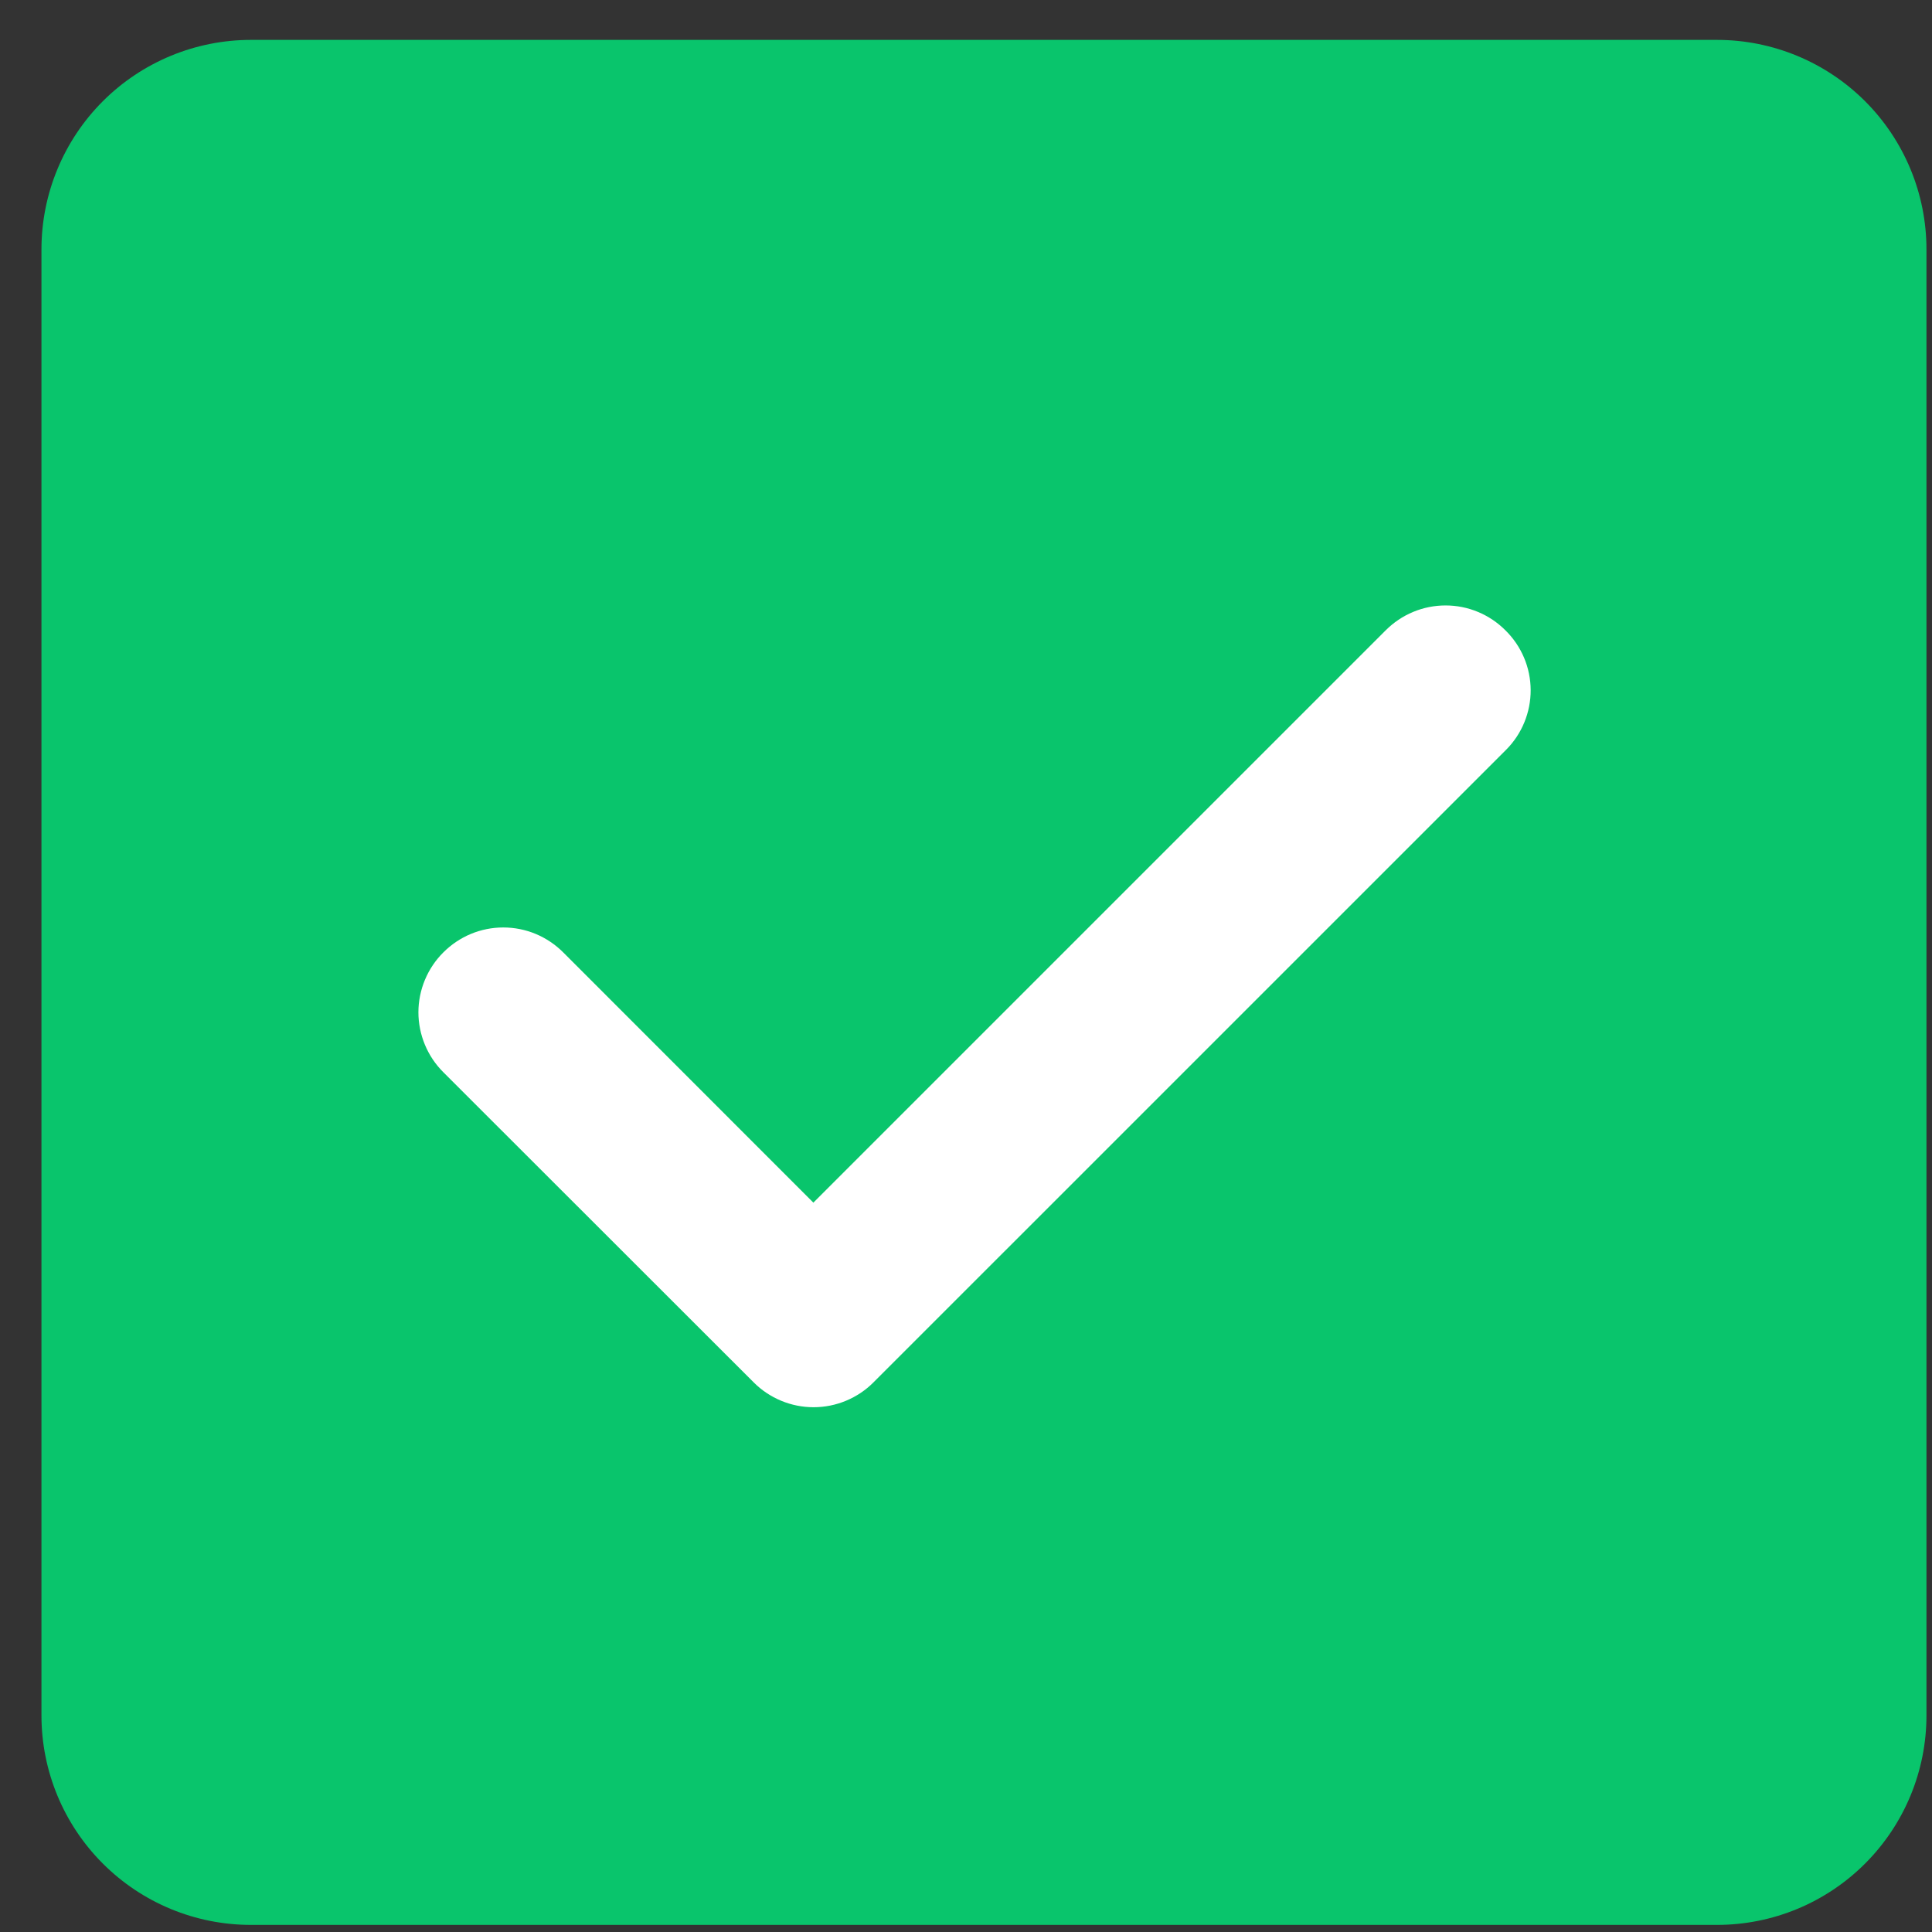
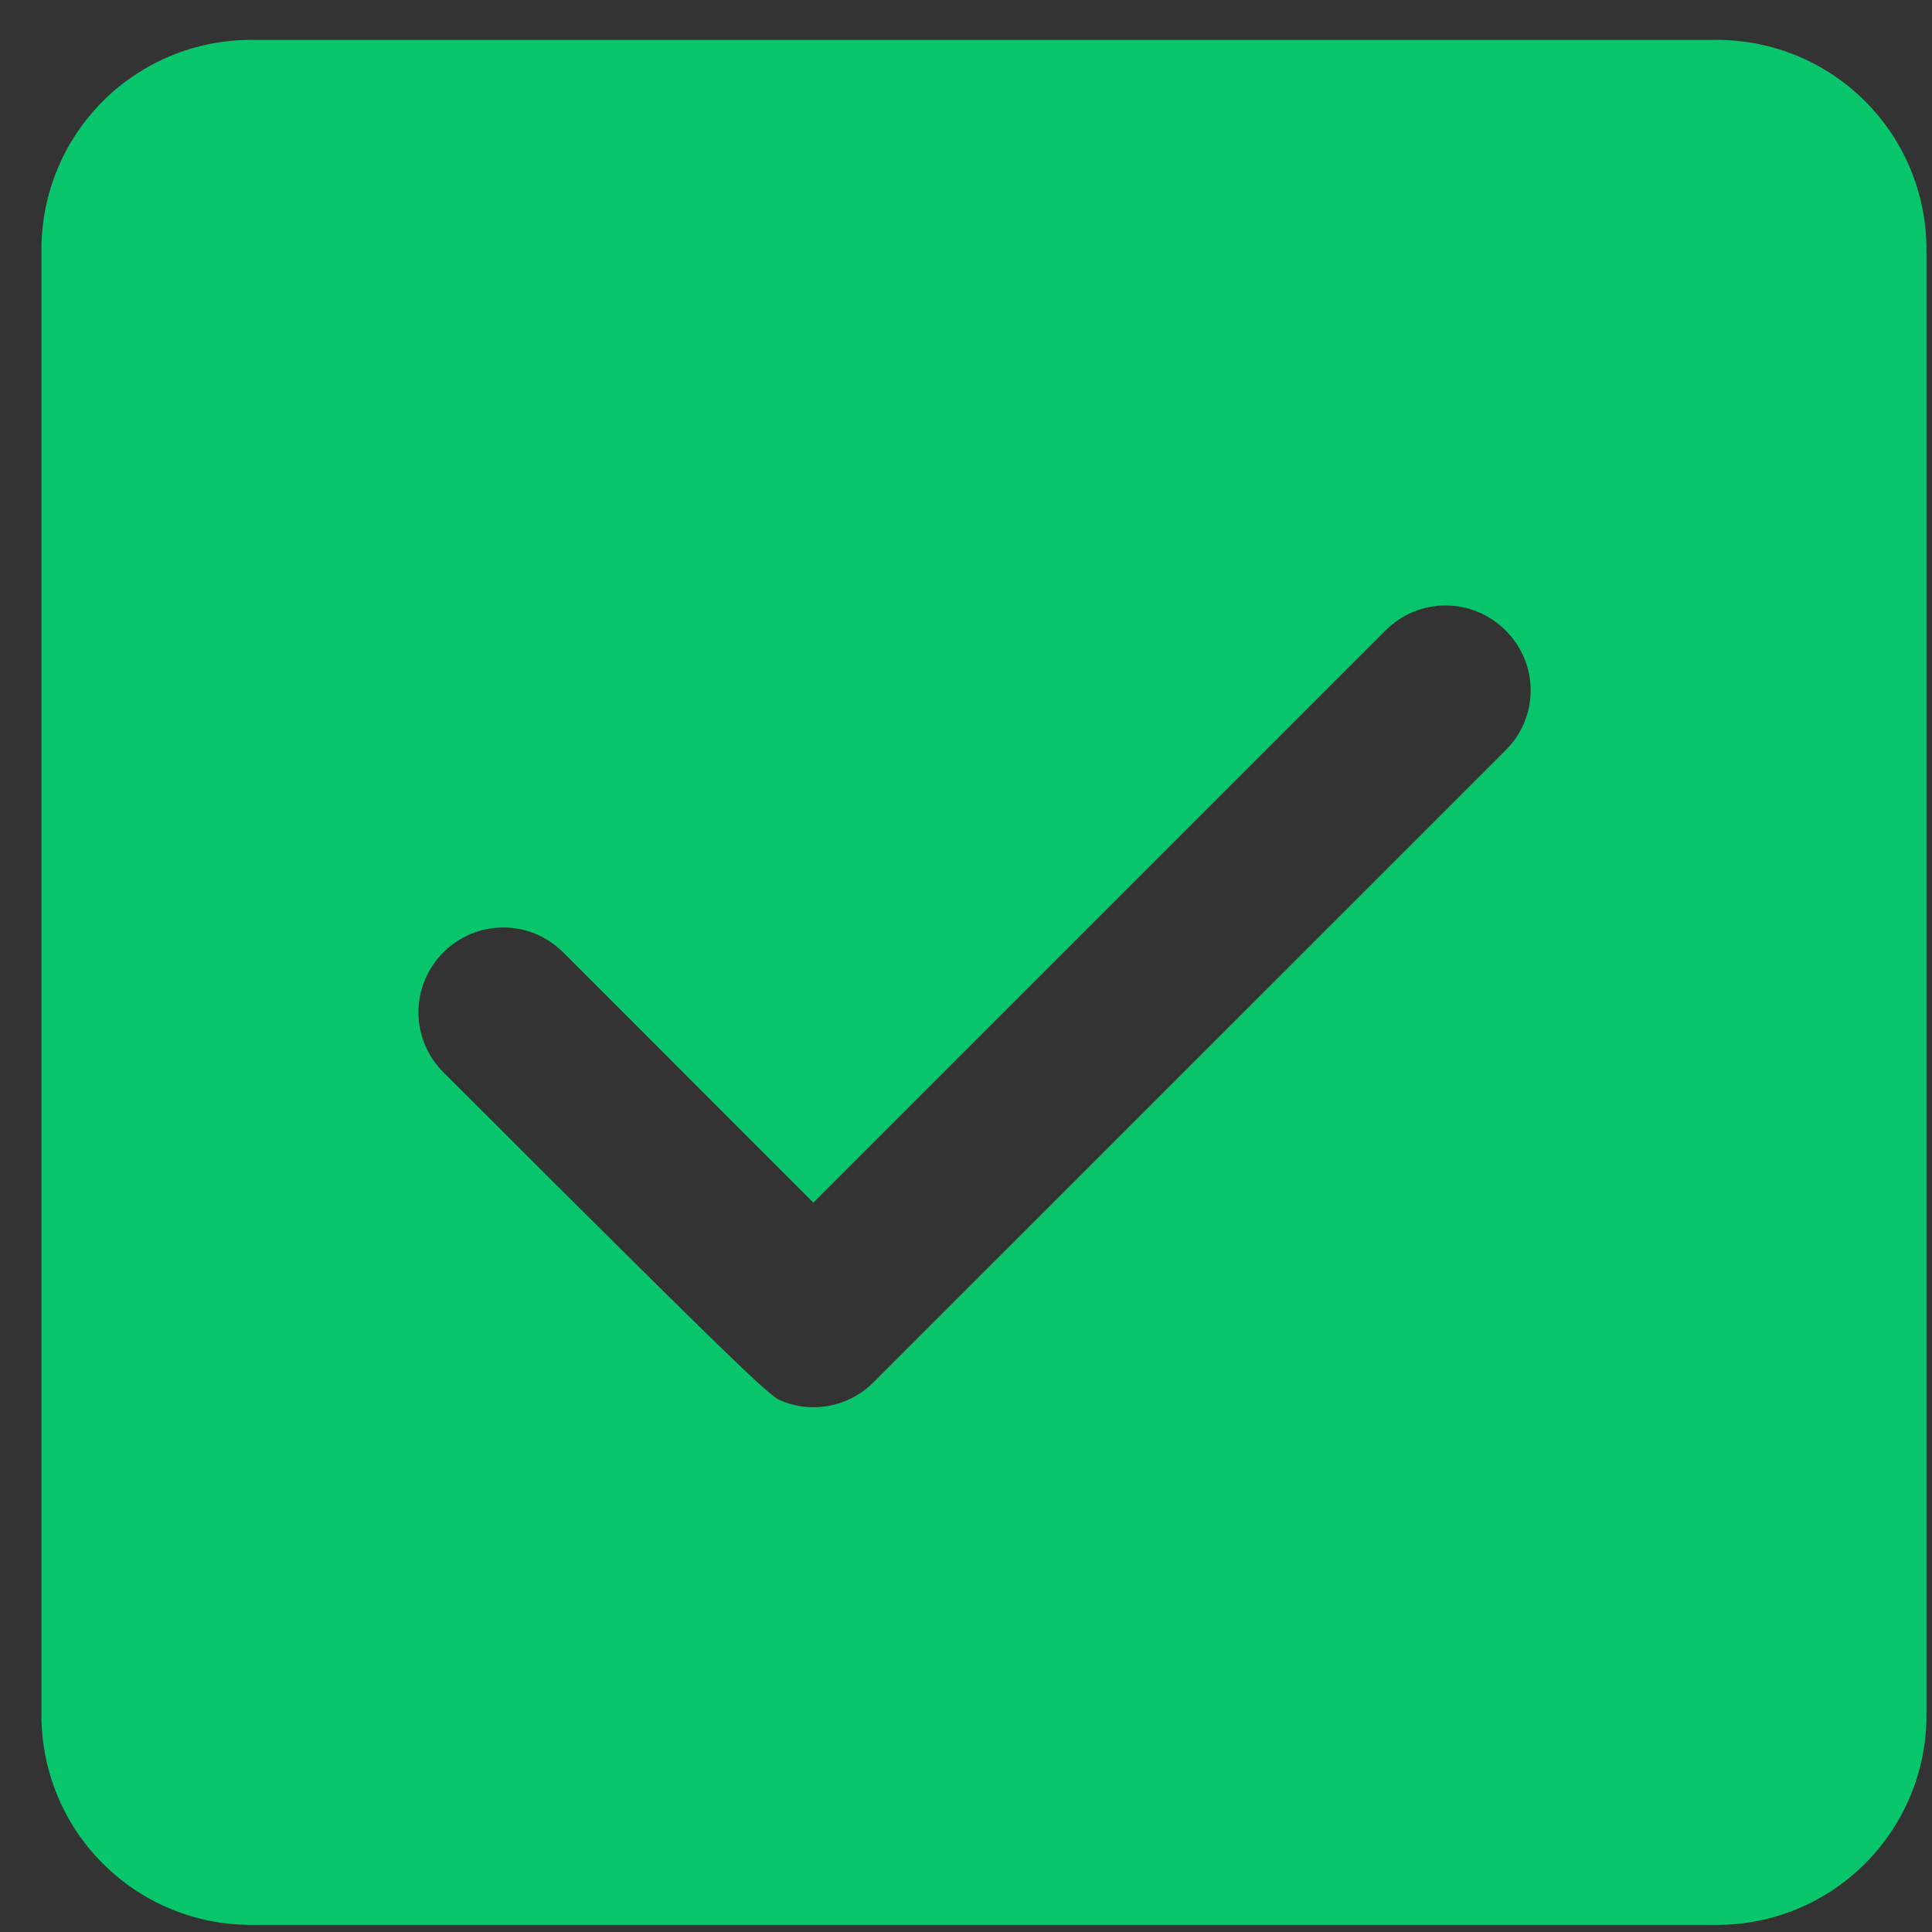
<svg xmlns="http://www.w3.org/2000/svg" width="37" height="37" viewBox="0 0 37 37" fill="none">
  <rect x="0" y="0" width="37" height="37" fill="#333333" stroke="none" />
  <g id="Group 59">
-     <rect id="Rectangle 1837" x="4.37" y="8.181" width="29.421" height="24.006" fill="white" />
-     <path id="Vector" d="M32.883 0.764C33.947 0.764 34.967 1.187 35.719 1.939C36.471 2.691 36.894 3.712 36.894 4.776V32.853C36.894 33.917 36.471 34.937 35.719 35.689C34.967 36.442 33.947 36.864 32.883 36.864H4.805C3.741 36.864 2.721 36.442 1.969 35.689C1.217 34.937 0.794 33.917 0.794 32.853L0.794 4.776C0.794 3.712 1.217 2.691 1.969 1.939C2.721 1.187 3.741 0.764 4.805 0.764L32.883 0.764ZM28.831 12.072C28.681 11.921 28.502 11.801 28.305 11.719C28.109 11.637 27.898 11.595 27.684 11.595C27.471 11.595 27.26 11.637 27.063 11.719C26.866 11.801 26.688 11.921 26.537 12.072L15.577 23.032L10.786 18.239C10.635 18.088 10.456 17.968 10.26 17.886C10.063 17.804 9.852 17.762 9.638 17.762C9.425 17.762 9.214 17.804 9.017 17.886C8.82 17.968 8.642 18.088 8.491 18.239C8.34 18.389 8.22 18.568 8.138 18.765C8.056 18.962 8.013 19.174 8.013 19.387C8.013 19.6 8.056 19.812 8.138 20.009C8.22 20.206 8.34 20.385 8.491 20.535L14.434 26.474C14.584 26.625 14.763 26.744 14.96 26.826C15.157 26.908 15.368 26.95 15.581 26.95C15.794 26.95 16.005 26.908 16.202 26.826C16.399 26.744 16.578 26.625 16.728 26.474L28.841 14.362C28.992 14.211 29.111 14.033 29.192 13.836C29.273 13.639 29.315 13.428 29.314 13.215C29.313 13.002 29.27 12.791 29.187 12.595C29.104 12.399 28.983 12.221 28.831 12.072Z" fill="#09C56C" />
+     <path id="Vector" d="M32.883 0.764C33.947 0.764 34.967 1.187 35.719 1.939C36.471 2.691 36.894 3.712 36.894 4.776V32.853C36.894 33.917 36.471 34.937 35.719 35.689C34.967 36.442 33.947 36.864 32.883 36.864H4.805C3.741 36.864 2.721 36.442 1.969 35.689C1.217 34.937 0.794 33.917 0.794 32.853L0.794 4.776C0.794 3.712 1.217 2.691 1.969 1.939C2.721 1.187 3.741 0.764 4.805 0.764L32.883 0.764ZM28.831 12.072C28.681 11.921 28.502 11.801 28.305 11.719C28.109 11.637 27.898 11.595 27.684 11.595C27.471 11.595 27.26 11.637 27.063 11.719C26.866 11.801 26.688 11.921 26.537 12.072L15.577 23.032L10.786 18.239C10.635 18.088 10.456 17.968 10.26 17.886C10.063 17.804 9.852 17.762 9.638 17.762C9.425 17.762 9.214 17.804 9.017 17.886C8.82 17.968 8.642 18.088 8.491 18.239C8.34 18.389 8.22 18.568 8.138 18.765C8.056 18.962 8.013 19.174 8.013 19.387C8.013 19.6 8.056 19.812 8.138 20.009C8.22 20.206 8.34 20.385 8.491 20.535C14.584 26.625 14.763 26.744 14.96 26.826C15.157 26.908 15.368 26.95 15.581 26.95C15.794 26.95 16.005 26.908 16.202 26.826C16.399 26.744 16.578 26.625 16.728 26.474L28.841 14.362C28.992 14.211 29.111 14.033 29.192 13.836C29.273 13.639 29.315 13.428 29.314 13.215C29.313 13.002 29.27 12.791 29.187 12.595C29.104 12.399 28.983 12.221 28.831 12.072Z" fill="#09C56C" />
  </g>
</svg>